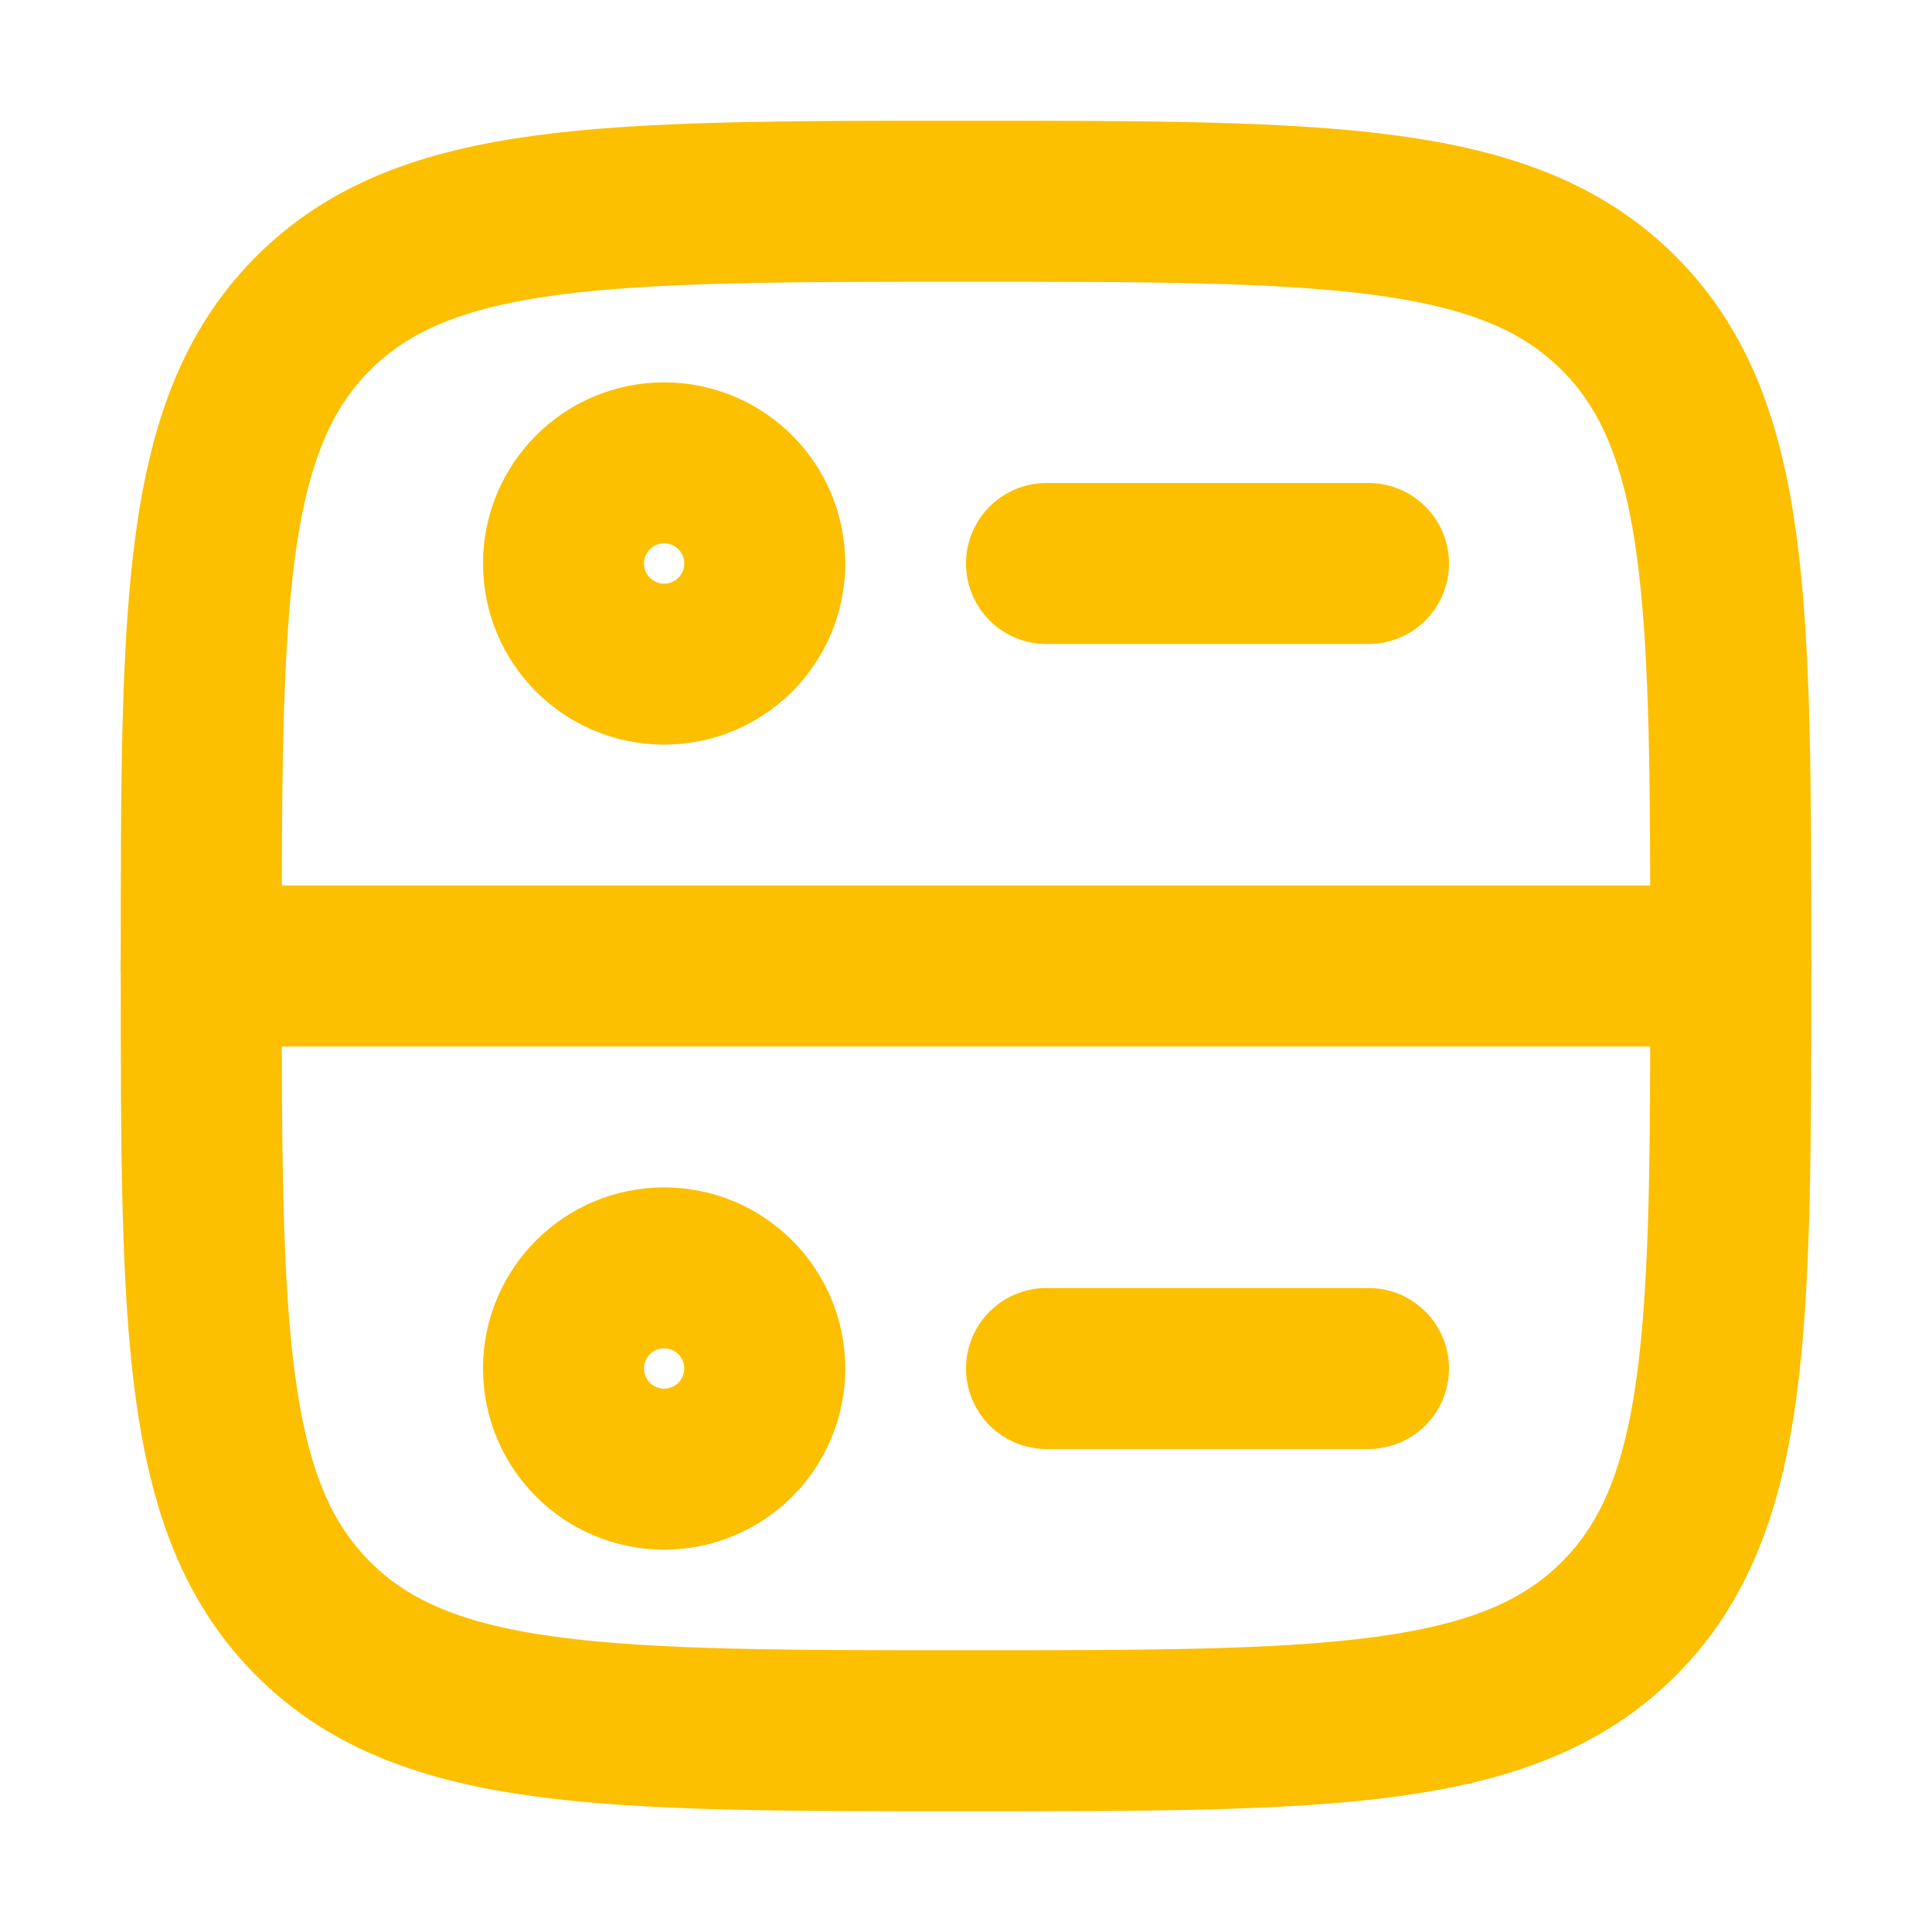
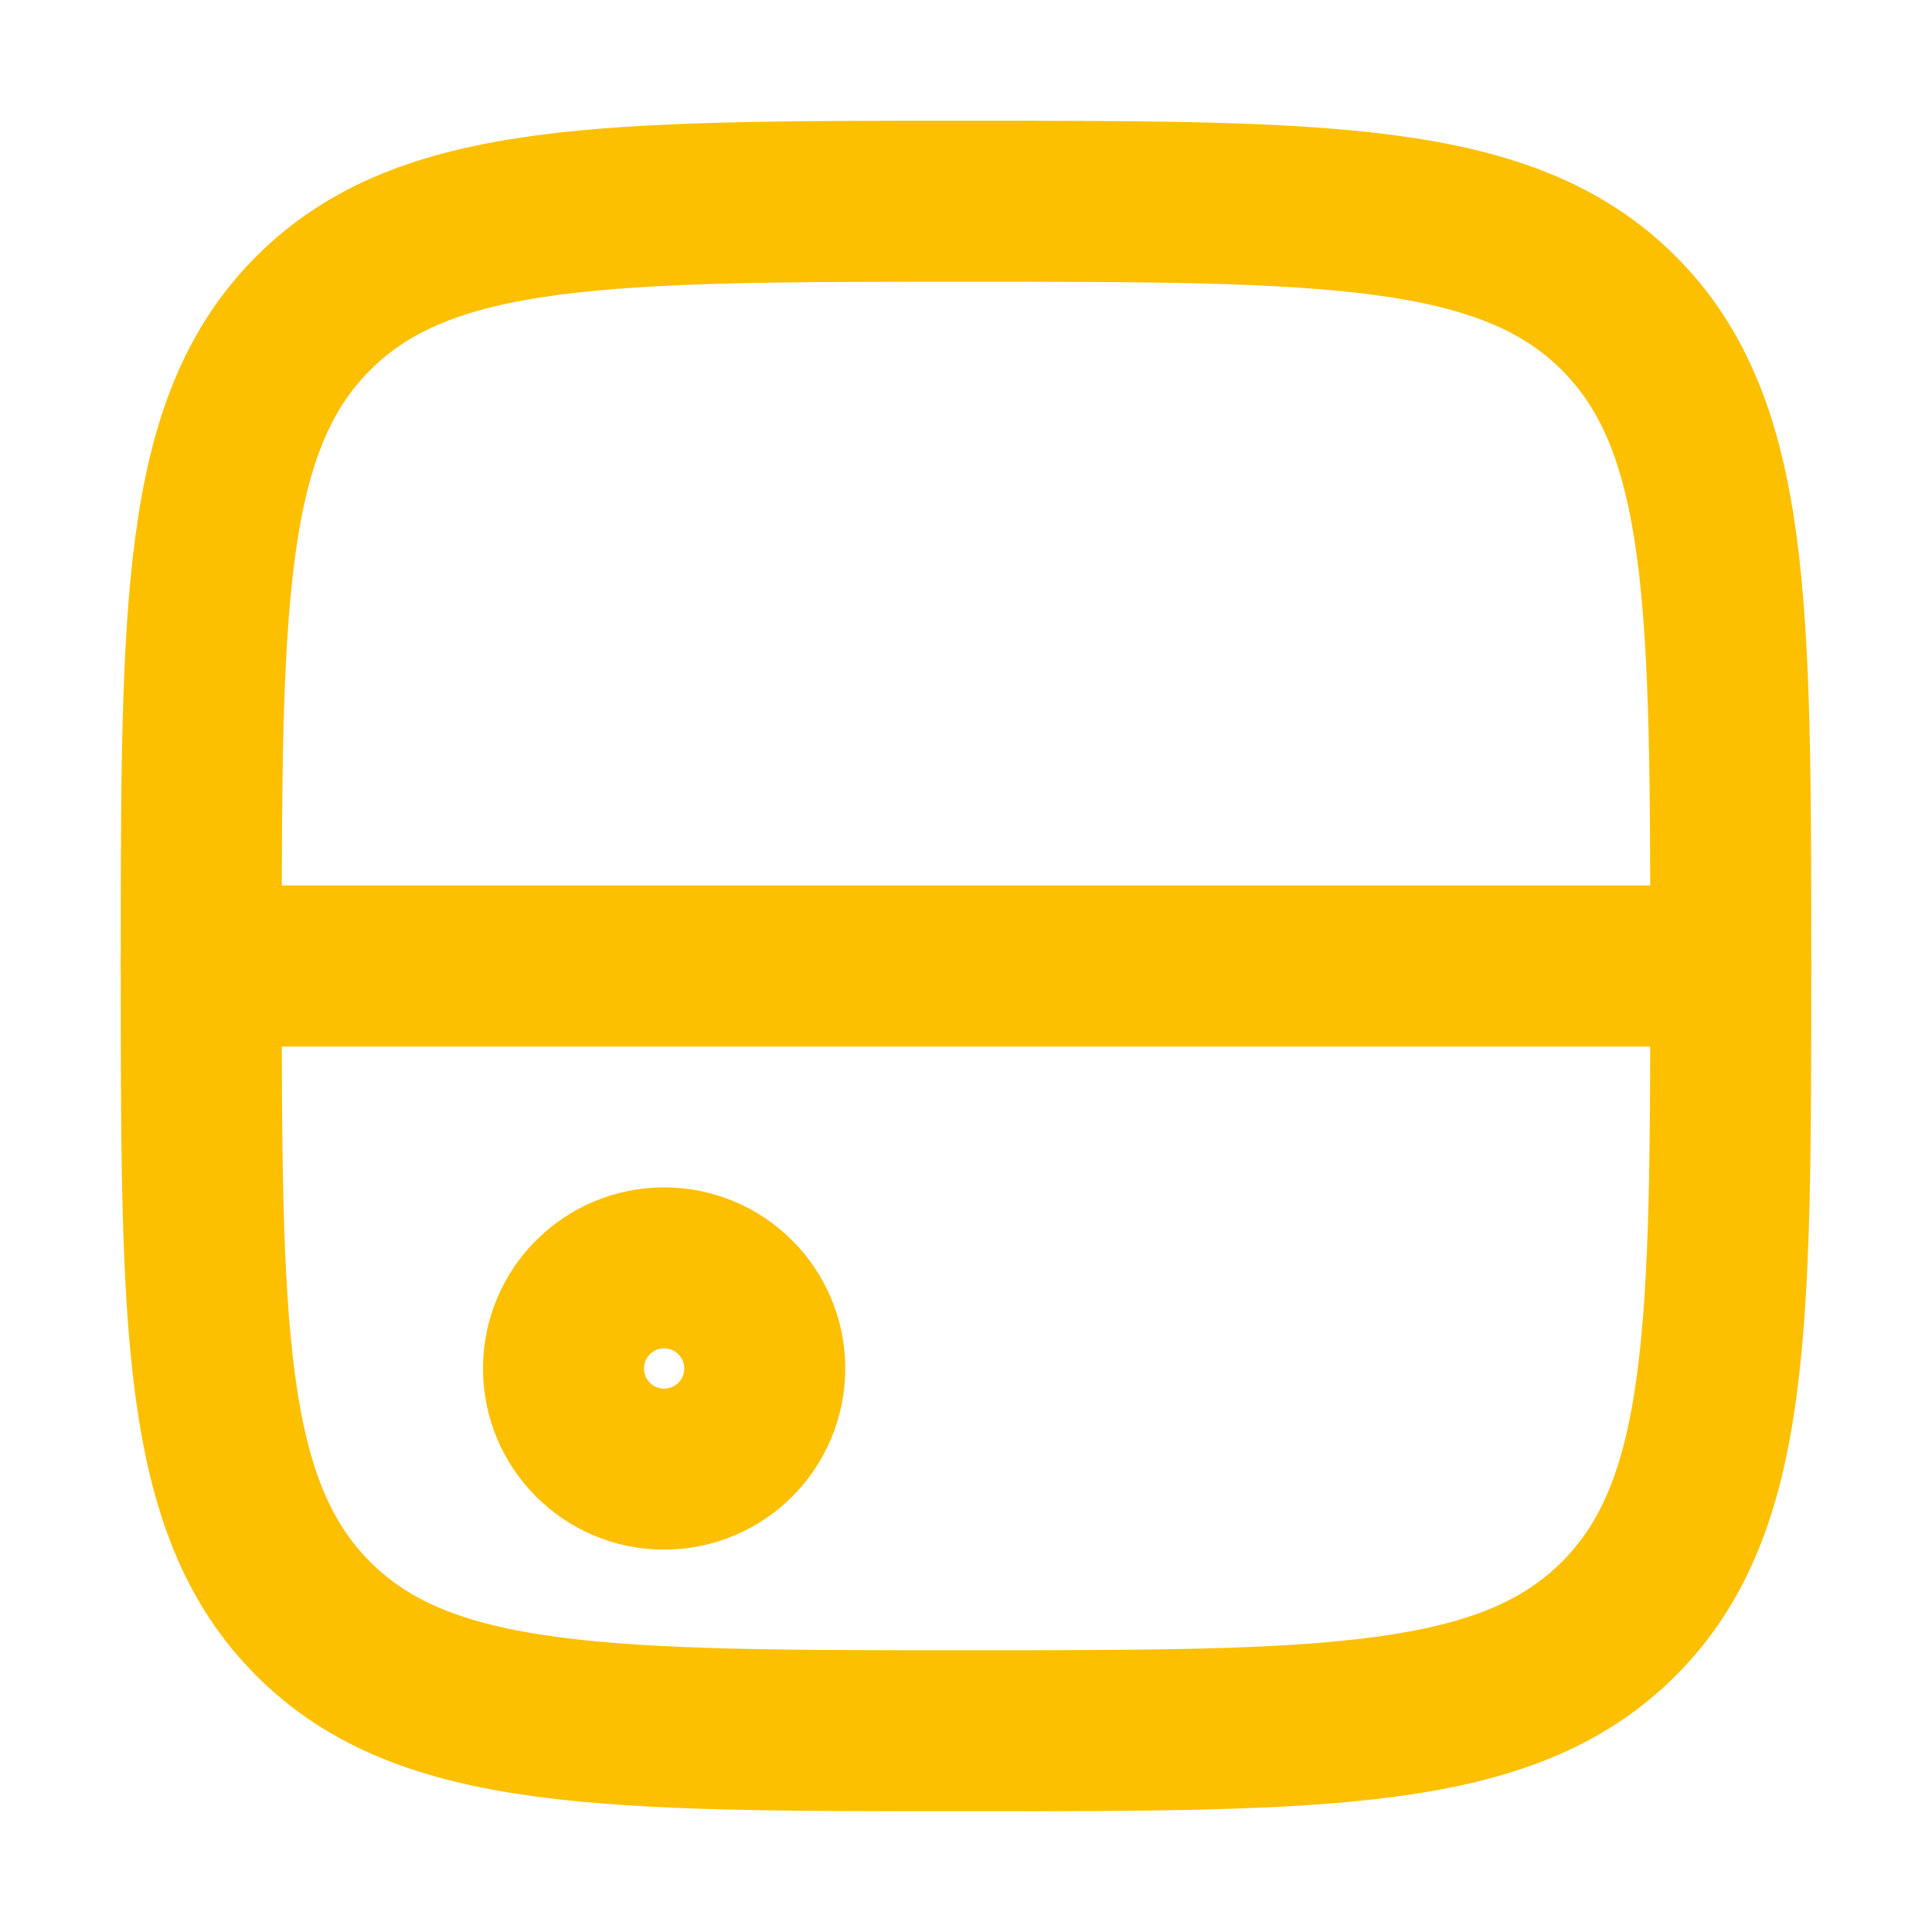
<svg xmlns="http://www.w3.org/2000/svg" width="24" height="24" viewBox="0 0 24 24" fill="none">
  <path d="M2.5 12C2.5 7.522 2.5 5.282 3.891 3.891C5.282 2.5 7.522 2.5 12 2.5C16.478 2.5 18.718 2.5 20.109 3.891C21.5 5.282 21.5 7.522 21.5 12C21.5 16.478 21.5 18.718 20.109 20.109C18.718 21.5 16.478 21.5 12 21.5C7.522 21.5 5.282 21.5 3.891 20.109C2.5 18.718 2.5 16.478 2.5 12Z" stroke="#FCC001" stroke-width="2" />
  <path d="M2.5 12H21.5" stroke="#FCC001" stroke-width="2" stroke-linecap="round" stroke-linejoin="round" />
-   <path d="M13 7L17 7" stroke="#FCC001" stroke-width="2" stroke-linecap="round" stroke-linejoin="round" />
-   <circle cx="8.25" cy="7" r="1.25" stroke="#FCC001" stroke-width="2" stroke-linecap="round" stroke-linejoin="round" />
  <circle cx="8.25" cy="17" r="1.25" stroke="#FCC001" stroke-width="2" stroke-linecap="round" stroke-linejoin="round" />
-   <path d="M13 17L17 17" stroke="#FCC001" stroke-width="2" stroke-linecap="round" stroke-linejoin="round" />
</svg>